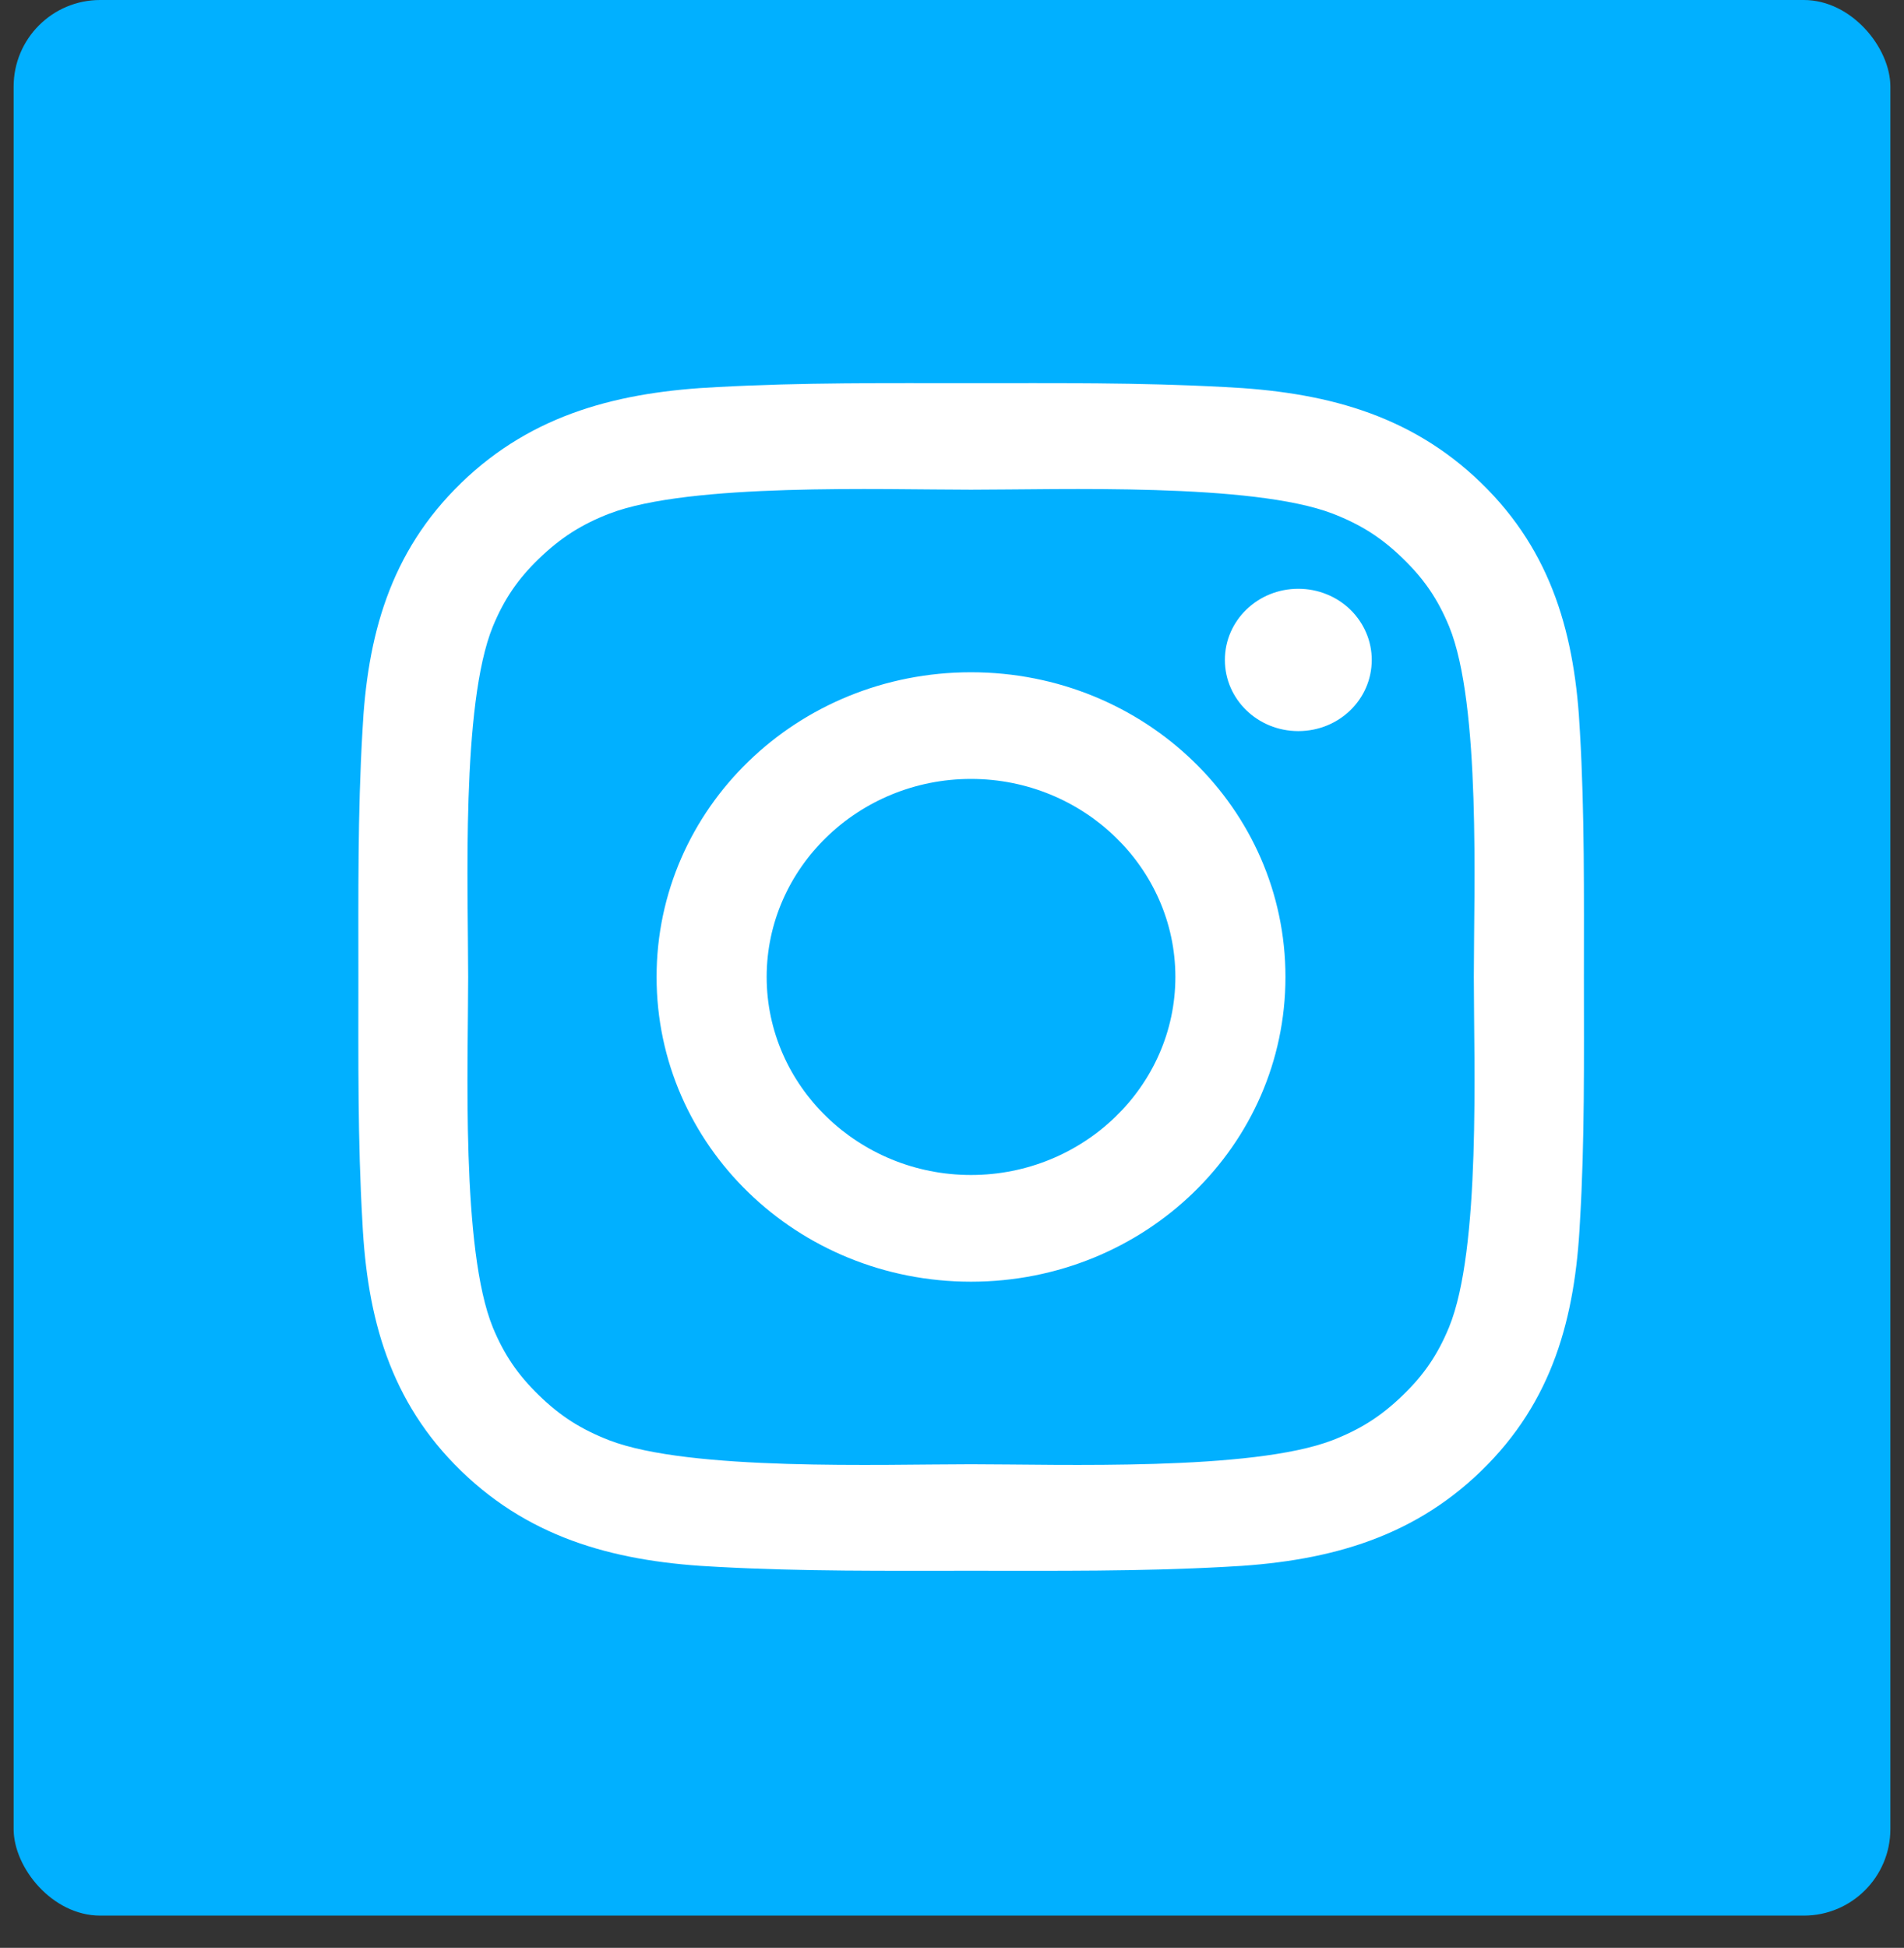
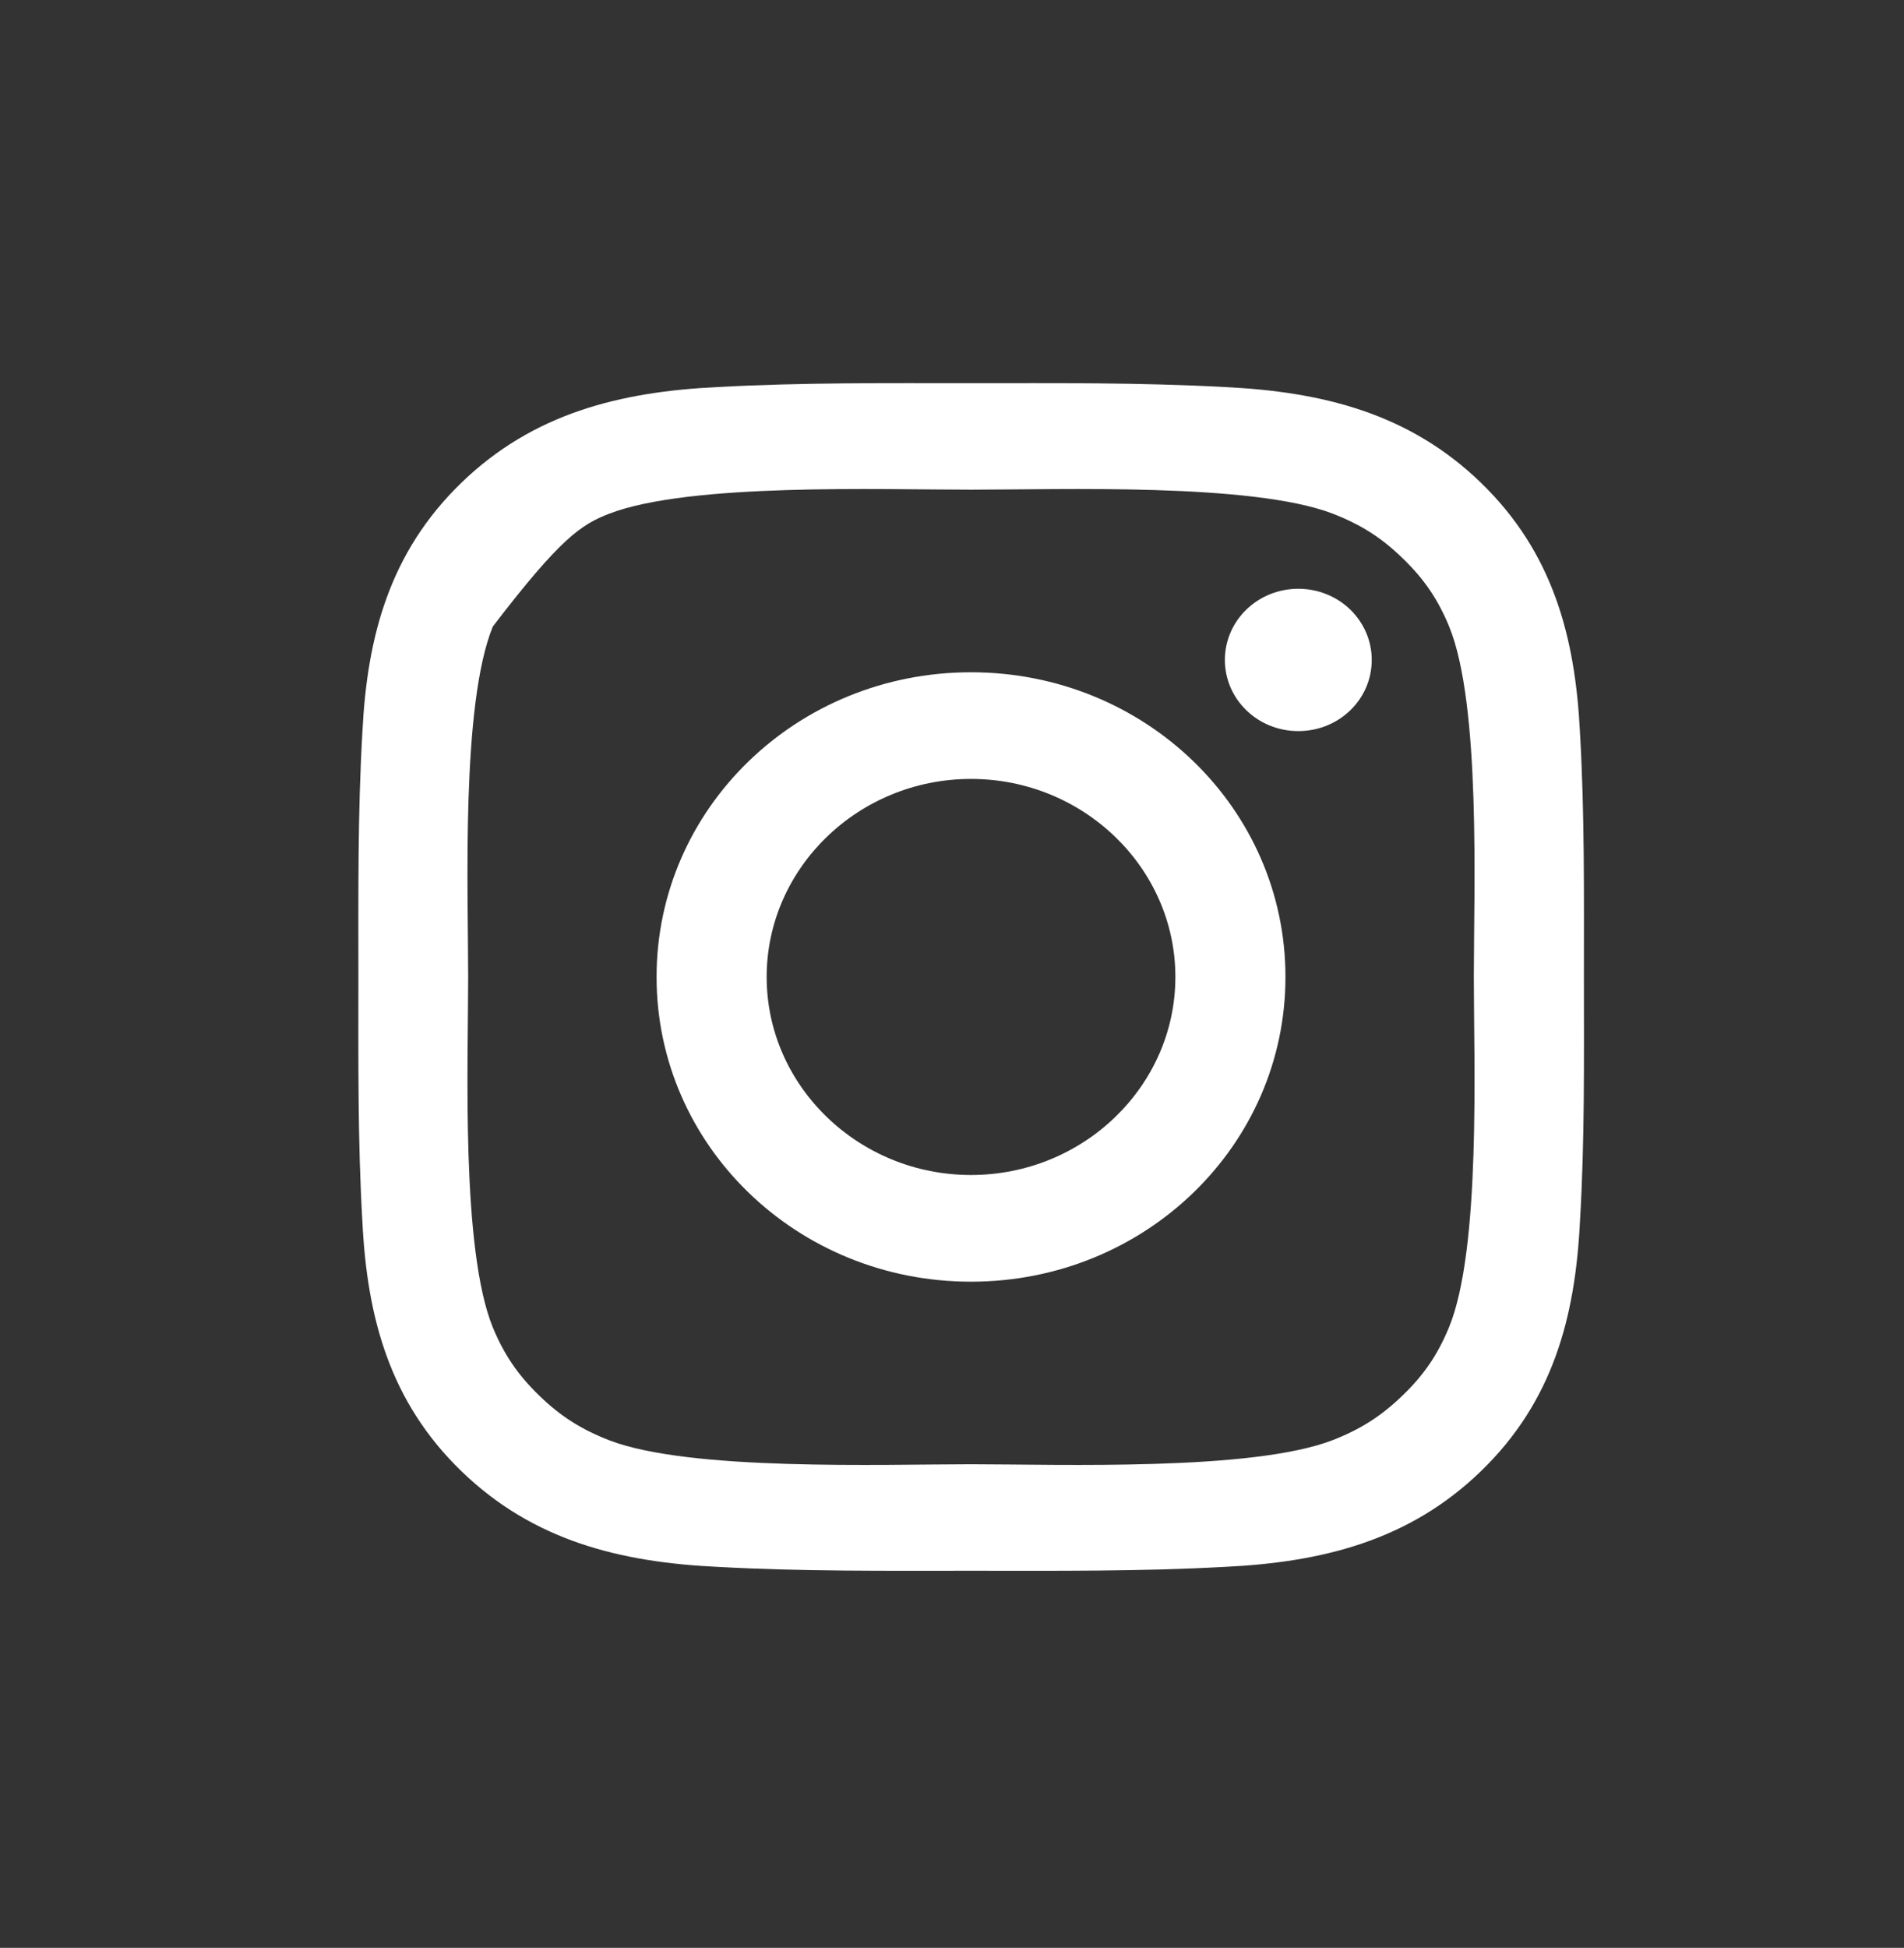
<svg xmlns="http://www.w3.org/2000/svg" width="44" height="45" viewBox="0 0 44 45" fill="none">
  <rect x="0" y="0" width="44" height="45" fill="#333333" stroke="none" />
-   <rect x="0.315" width="43.37" height="44.255" rx="2" fill="#01B0FF" />
-   <path d="M22.439 15.531C18.418 15.531 15.173 18.675 15.173 22.57C15.173 26.466 18.418 29.61 22.439 29.61C26.46 29.61 29.706 26.466 29.706 22.57C29.706 18.675 26.46 15.531 22.439 15.531ZM22.439 27.145C19.839 27.145 17.717 25.089 17.717 22.57C17.717 20.051 19.839 17.995 22.439 17.995C25.04 17.995 27.162 20.051 27.162 22.57C27.162 25.089 25.04 27.145 22.439 27.145ZM30.003 13.602C29.064 13.602 28.306 14.337 28.306 15.246C28.306 16.156 29.064 16.89 30.003 16.89C30.942 16.89 31.7 16.159 31.7 15.246C31.7 15.03 31.657 14.816 31.571 14.617C31.486 14.417 31.361 14.236 31.204 14.083C31.046 13.93 30.859 13.809 30.653 13.727C30.447 13.644 30.226 13.602 30.003 13.602ZM36.603 22.57C36.603 20.676 36.621 18.798 36.511 16.907C36.401 14.711 35.884 12.761 34.226 11.155C32.565 9.545 30.556 9.048 28.288 8.941C26.333 8.835 24.395 8.852 22.443 8.852C20.487 8.852 18.549 8.835 16.597 8.941C14.33 9.048 12.318 9.549 10.66 11.155C8.998 12.765 8.484 14.711 8.375 16.907C8.265 18.802 8.282 20.679 8.282 22.57C8.282 24.461 8.265 26.342 8.375 28.233C8.484 30.43 9.002 32.379 10.66 33.985C12.321 35.595 14.33 36.093 16.597 36.199C18.553 36.306 20.491 36.288 22.443 36.288C24.398 36.288 26.336 36.306 28.288 36.199C30.556 36.093 32.568 35.592 34.226 33.985C35.888 32.376 36.401 30.43 36.511 28.233C36.624 26.342 36.603 24.465 36.603 22.57ZM33.486 30.663C33.227 31.288 32.915 31.755 32.416 32.235C31.916 32.719 31.438 33.021 30.793 33.272C28.93 33.989 24.505 33.828 22.439 33.828C20.374 33.828 15.945 33.989 14.082 33.275C13.437 33.024 12.955 32.722 12.459 32.239C11.96 31.755 11.648 31.291 11.389 30.667C10.652 28.858 10.819 24.571 10.819 22.57C10.819 20.569 10.652 16.279 11.389 14.474C11.648 13.849 11.96 13.383 12.459 12.902C12.959 12.421 13.437 12.116 14.082 11.866C15.945 11.152 20.374 11.313 22.439 11.313C24.505 11.313 28.933 11.152 30.797 11.866C31.441 12.116 31.923 12.418 32.419 12.902C32.919 13.386 33.23 13.849 33.489 14.474C34.226 16.279 34.059 20.569 34.059 22.57C34.059 24.571 34.226 28.858 33.486 30.663Z" fill="white" />
+   <path d="M22.439 15.531C18.418 15.531 15.173 18.675 15.173 22.57C15.173 26.466 18.418 29.61 22.439 29.61C26.46 29.61 29.706 26.466 29.706 22.57C29.706 18.675 26.46 15.531 22.439 15.531ZM22.439 27.145C19.839 27.145 17.717 25.089 17.717 22.57C17.717 20.051 19.839 17.995 22.439 17.995C25.04 17.995 27.162 20.051 27.162 22.57C27.162 25.089 25.04 27.145 22.439 27.145ZM30.003 13.602C29.064 13.602 28.306 14.337 28.306 15.246C28.306 16.156 29.064 16.89 30.003 16.89C30.942 16.89 31.7 16.159 31.7 15.246C31.7 15.03 31.657 14.816 31.571 14.617C31.486 14.417 31.361 14.236 31.204 14.083C31.046 13.93 30.859 13.809 30.653 13.727C30.447 13.644 30.226 13.602 30.003 13.602ZM36.603 22.57C36.603 20.676 36.621 18.798 36.511 16.907C36.401 14.711 35.884 12.761 34.226 11.155C32.565 9.545 30.556 9.048 28.288 8.941C26.333 8.835 24.395 8.852 22.443 8.852C20.487 8.852 18.549 8.835 16.597 8.941C14.33 9.048 12.318 9.549 10.66 11.155C8.998 12.765 8.484 14.711 8.375 16.907C8.265 18.802 8.282 20.679 8.282 22.57C8.282 24.461 8.265 26.342 8.375 28.233C8.484 30.43 9.002 32.379 10.66 33.985C12.321 35.595 14.33 36.093 16.597 36.199C18.553 36.306 20.491 36.288 22.443 36.288C24.398 36.288 26.336 36.306 28.288 36.199C30.556 36.093 32.568 35.592 34.226 33.985C35.888 32.376 36.401 30.43 36.511 28.233C36.624 26.342 36.603 24.465 36.603 22.57ZM33.486 30.663C33.227 31.288 32.915 31.755 32.416 32.235C31.916 32.719 31.438 33.021 30.793 33.272C28.93 33.989 24.505 33.828 22.439 33.828C20.374 33.828 15.945 33.989 14.082 33.275C13.437 33.024 12.955 32.722 12.459 32.239C11.96 31.755 11.648 31.291 11.389 30.667C10.652 28.858 10.819 24.571 10.819 22.57C10.819 20.569 10.652 16.279 11.389 14.474C12.959 12.421 13.437 12.116 14.082 11.866C15.945 11.152 20.374 11.313 22.439 11.313C24.505 11.313 28.933 11.152 30.797 11.866C31.441 12.116 31.923 12.418 32.419 12.902C32.919 13.386 33.23 13.849 33.489 14.474C34.226 16.279 34.059 20.569 34.059 22.57C34.059 24.571 34.226 28.858 33.486 30.663Z" fill="white" />
</svg>